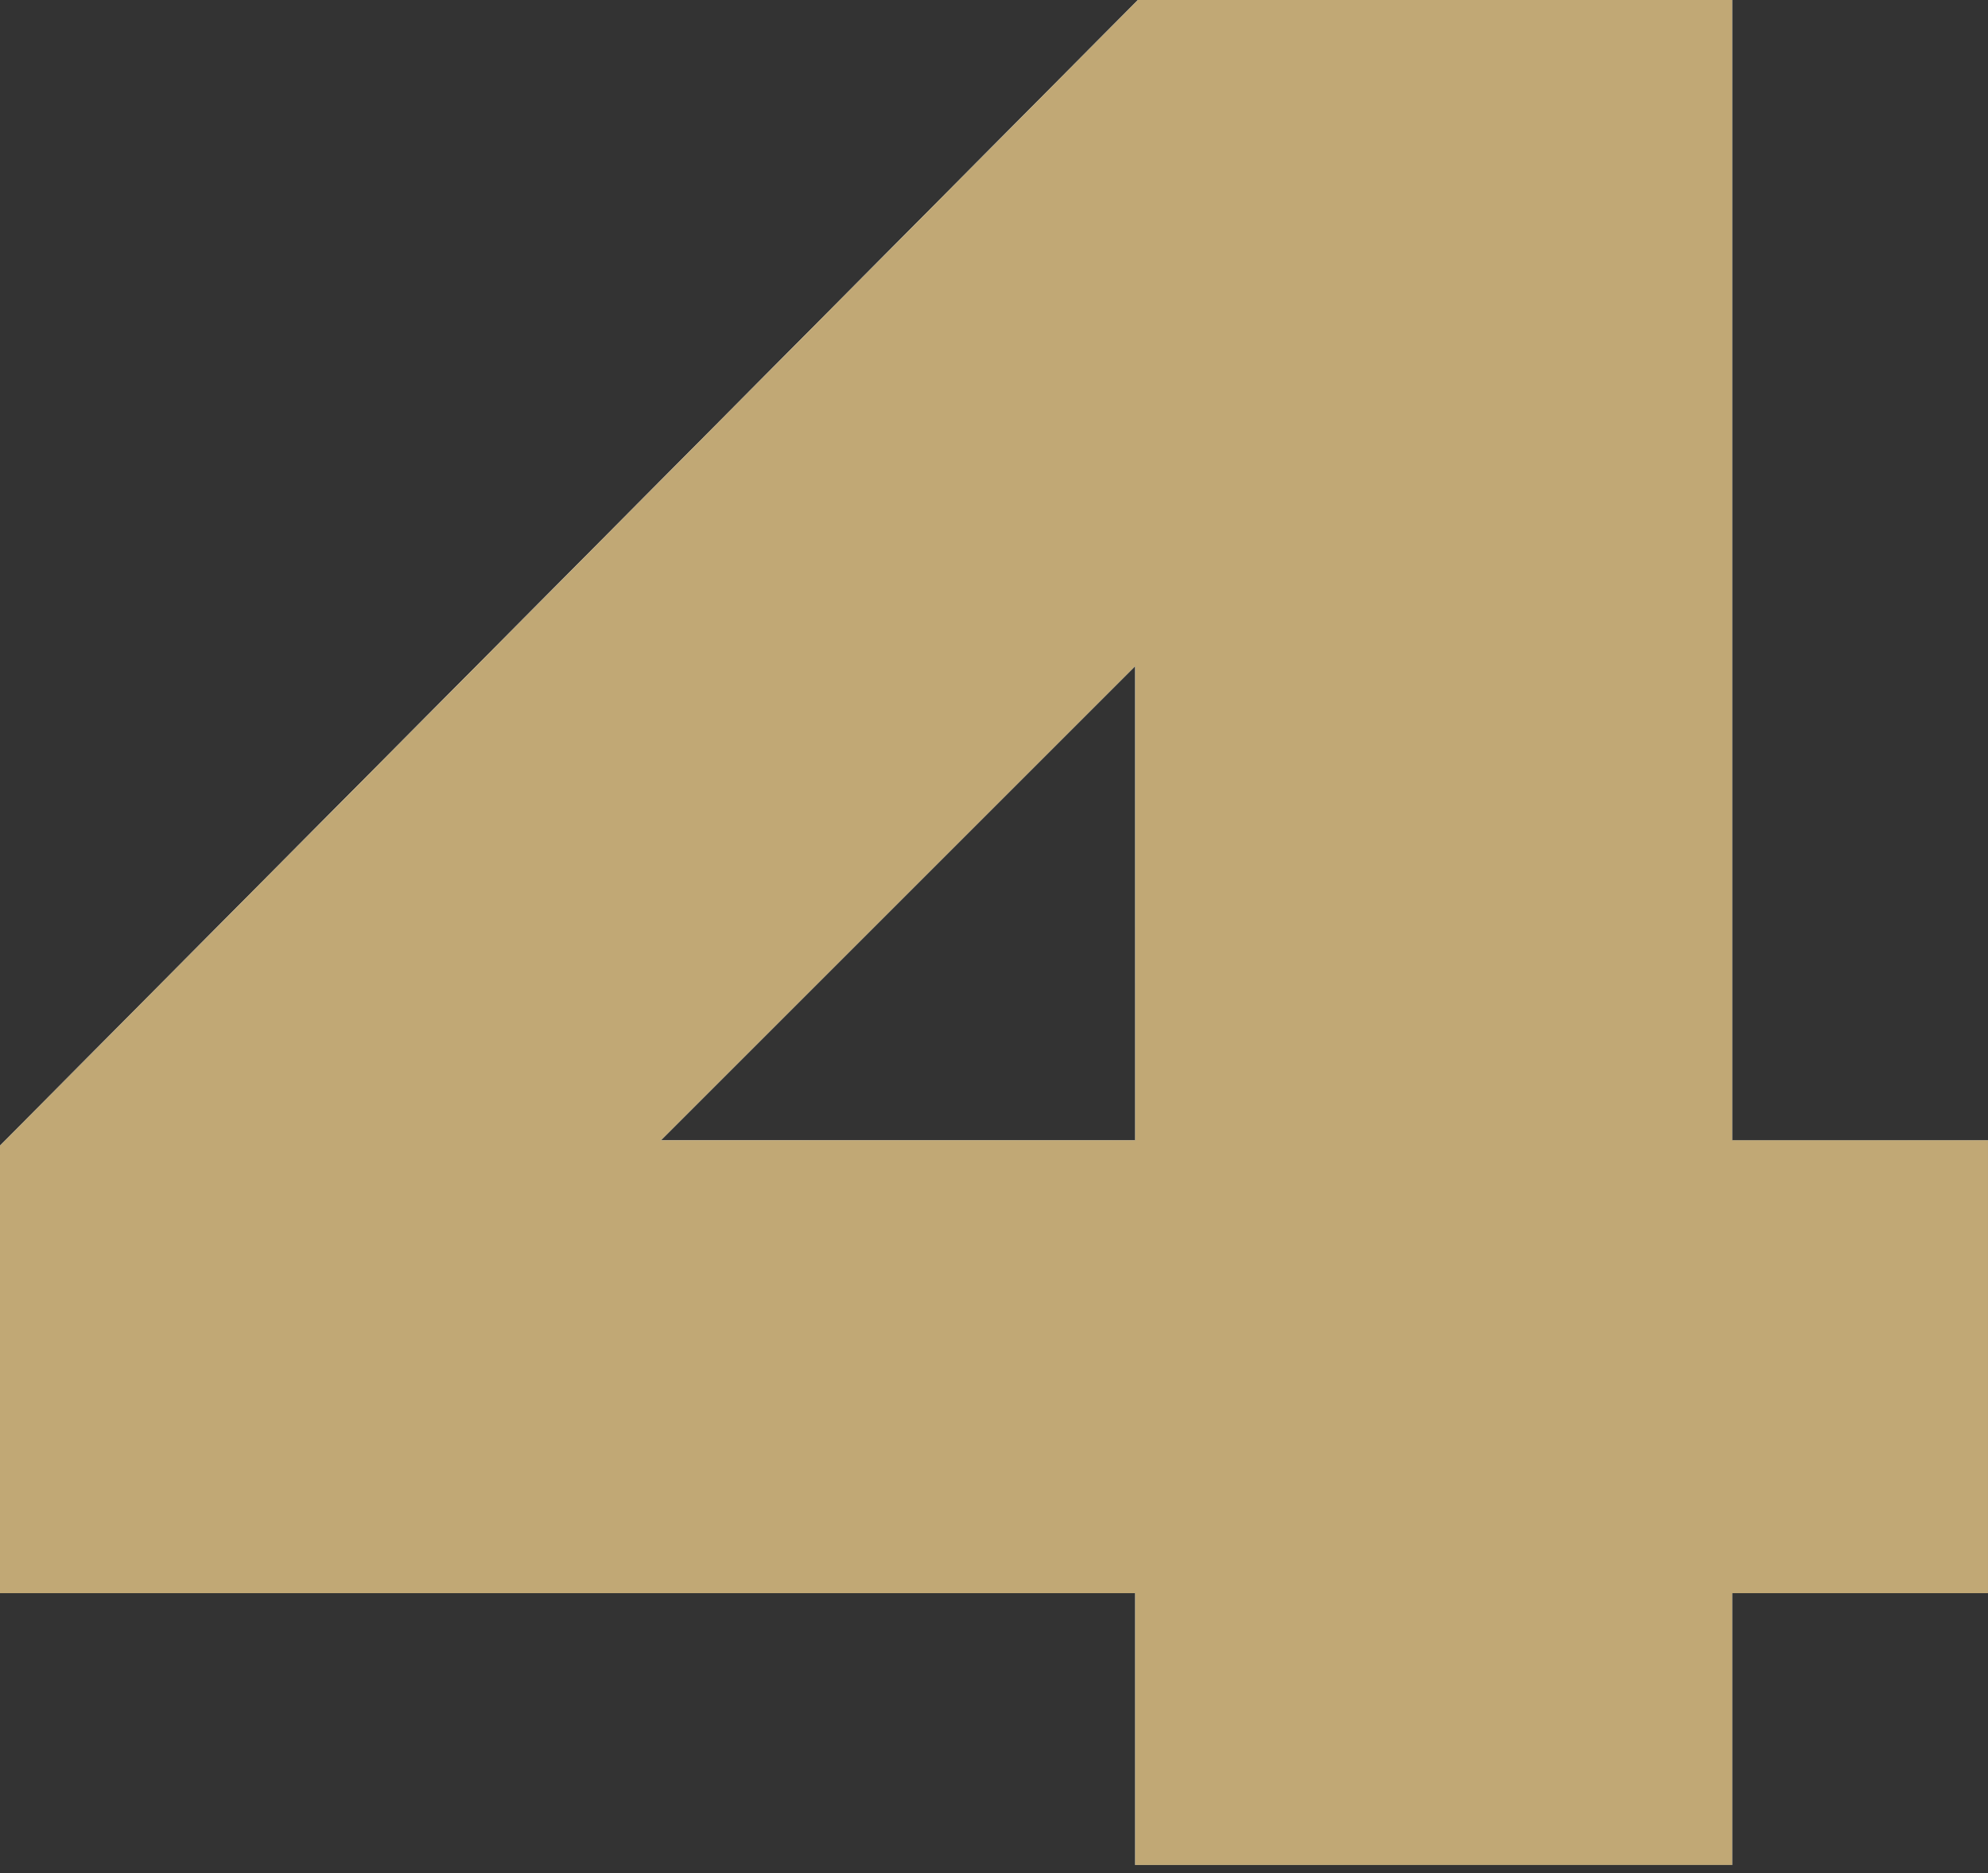
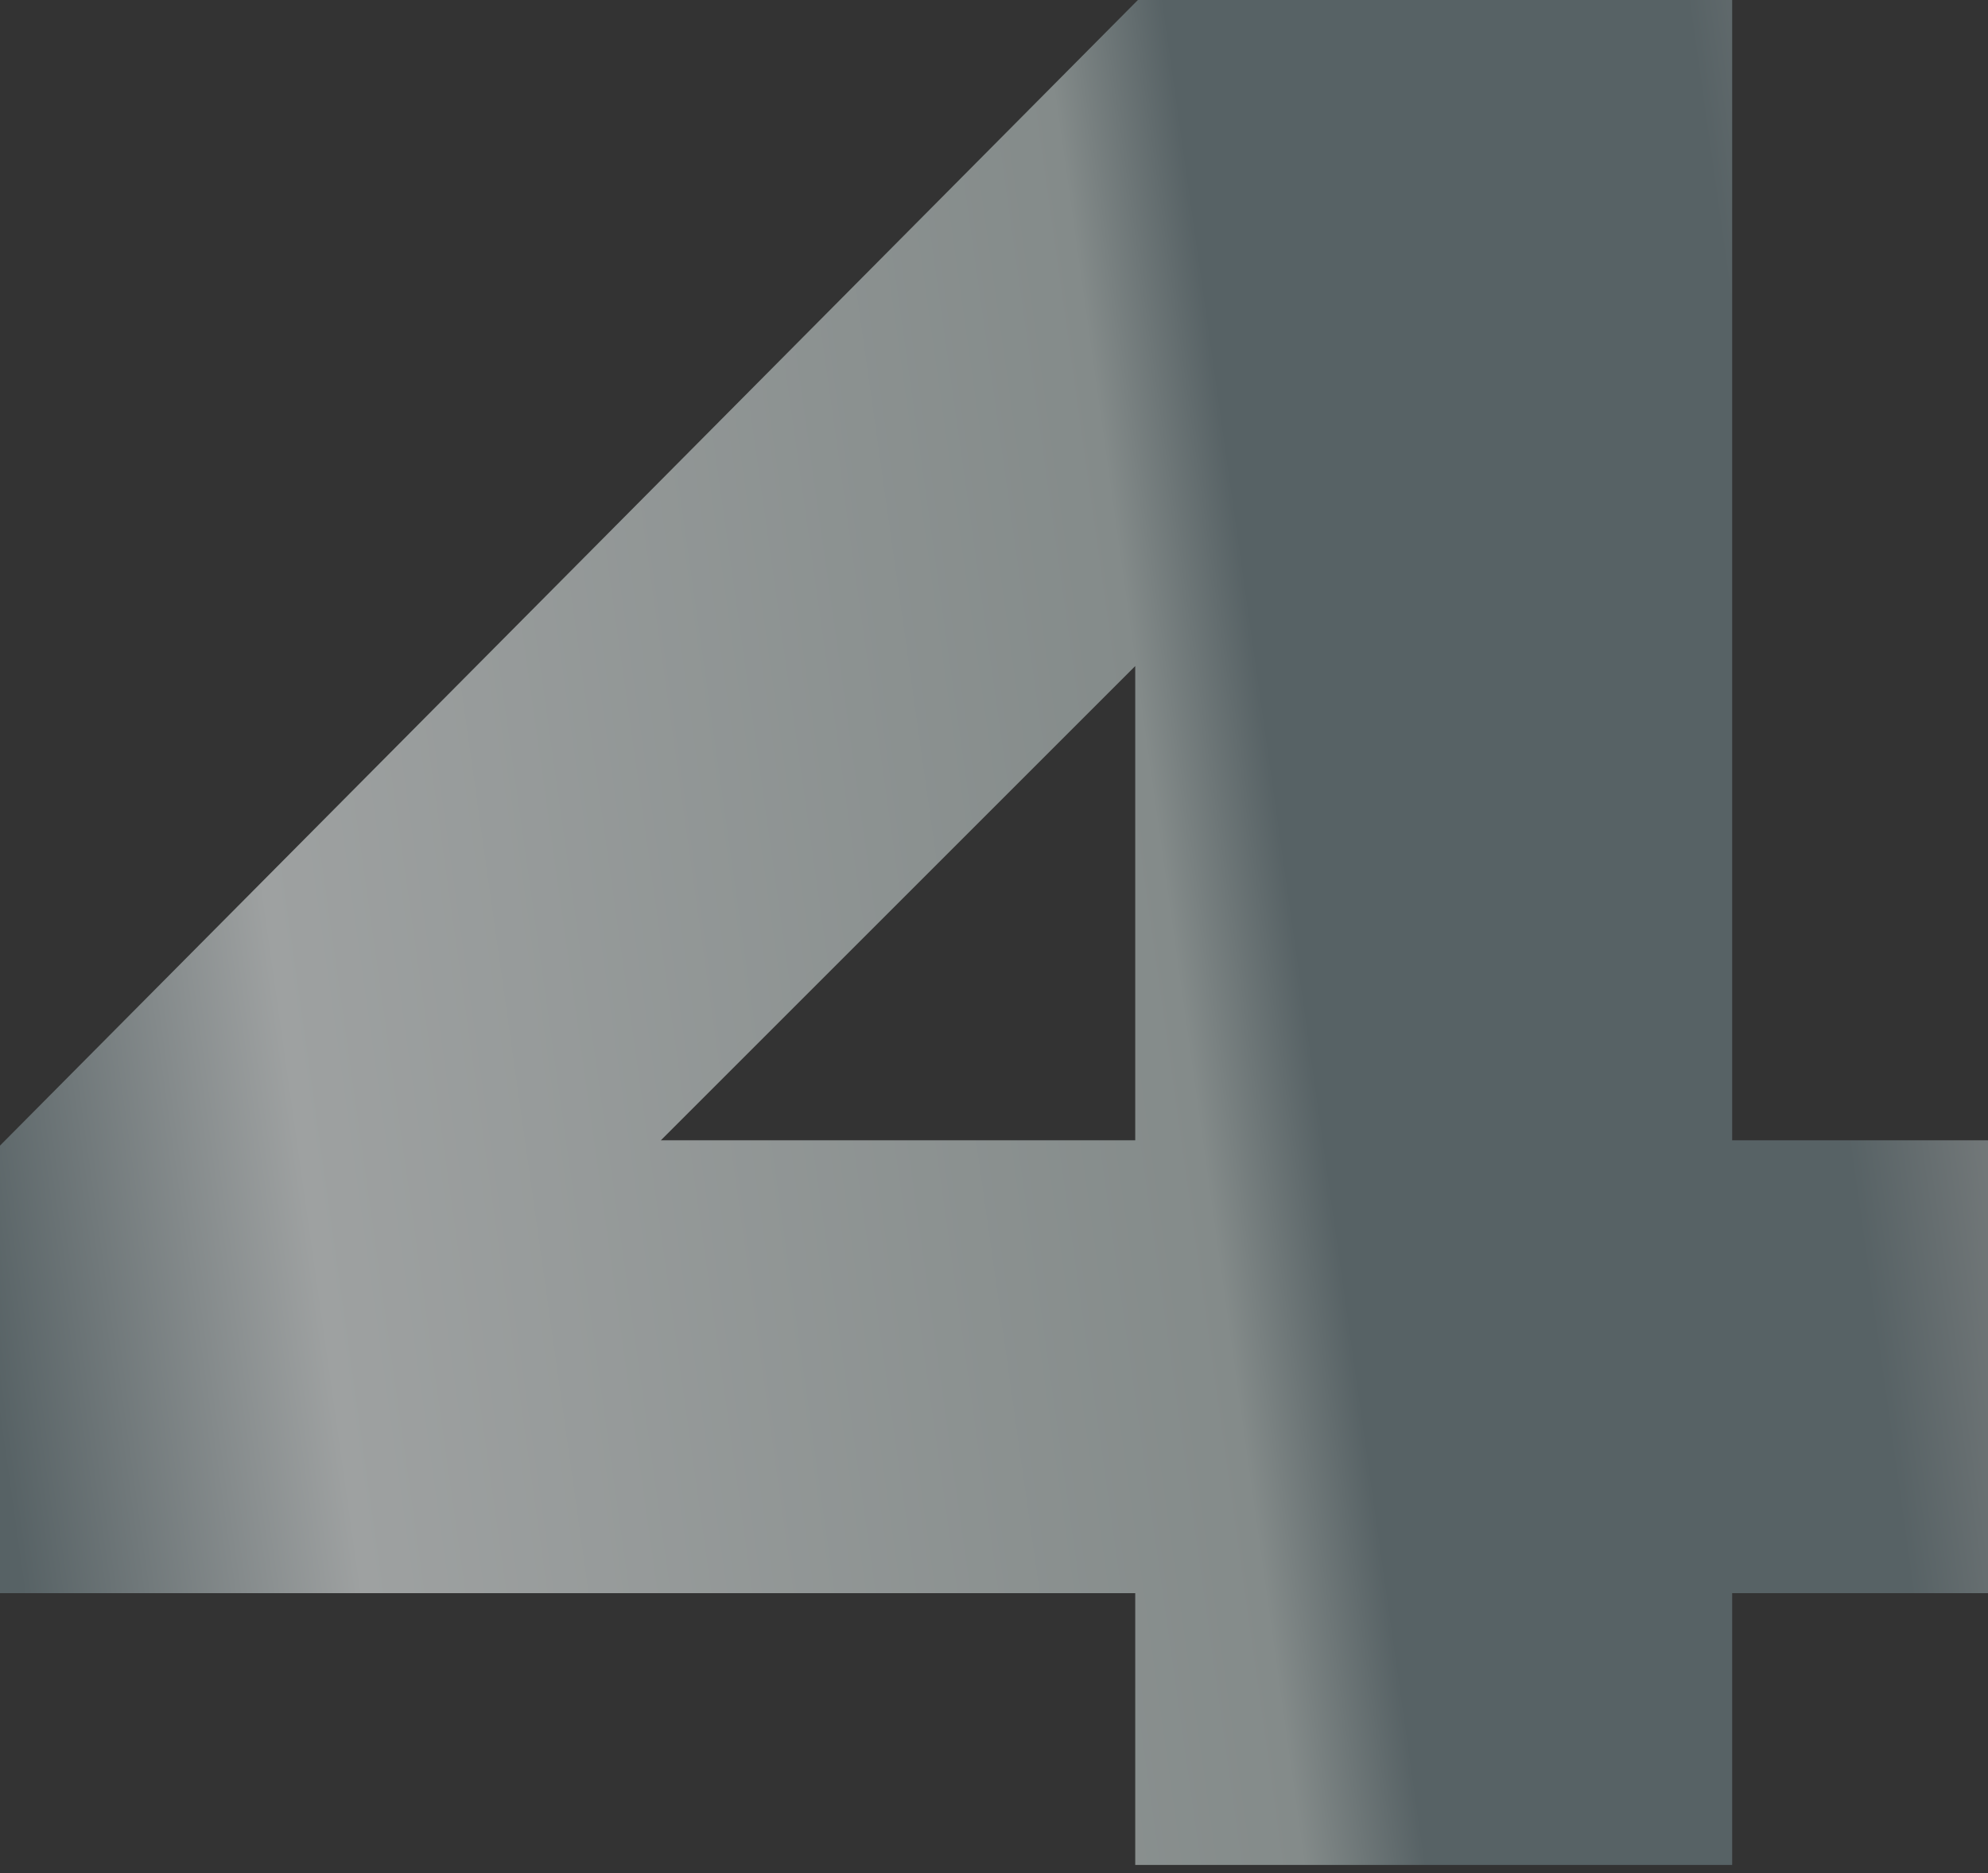
<svg xmlns="http://www.w3.org/2000/svg" width="191" height="180" viewBox="0 0 191 180" fill="none">
  <rect x="0" y="0" width="191" height="180" fill="#333333" stroke="none" />
-   <path d="M109.069 179.222H166.42V153.107H190.999V109.581H166.42V0H109.325L0 110.094V153.107H109.069V179.222ZM63.496 109.581L109.069 64.008V109.581H63.496Z" fill="white" />
  <path d="M109.069 179.222H166.42V153.107H190.999V109.581H166.42V0H109.325L0 110.094V153.107H109.069V179.222ZM63.496 109.581L109.069 64.008V109.581H63.496Z" fill="url(#paint0_linear_125_248)" />
-   <path d="M109.069 179.222H166.42V153.107H190.999V109.581H166.42V0H109.325L0 110.094V153.107H109.069V179.222ZM63.496 109.581L109.069 64.008V109.581H63.496Z" fill="url(#paint1_radial_125_248)" />
-   <path d="M109.069 179.222H166.42V153.107H190.999V109.581H166.42V0H109.325L0 110.094V153.107H109.069V179.222ZM63.496 109.581L109.069 64.008V109.581H63.496Z" fill="#C1A875" style="mix-blend-mode:color" />
  <defs>
    <linearGradient id="paint0_linear_125_248" x1="-5.376" y1="99.212" x2="208.18" y2="69.137" gradientUnits="userSpaceOnUse">
      <stop stop-color="#576265" />
      <stop offset="0.15" stop-color="#9EA1A1" />
      <stop offset="0.548" stop-color="#848B8A" />
      <stop offset="0.602" stop-color="#576265" />
      <stop offset="0.833" stop-color="#576265" />
      <stop offset="0.901" stop-color="#757A7B" />
      <stop offset="1" stop-color="#576265" />
    </linearGradient>
    <radialGradient id="paint1_radial_125_248" cx="0" cy="0" r="1" gradientUnits="userSpaceOnUse" gradientTransform="translate(6.412 -77.343) rotate(71.091) scale(219.328 163.027)">
      <stop stop-color="white" />
      <stop offset="1" stop-color="white" stop-opacity="0" />
    </radialGradient>
  </defs>
</svg>